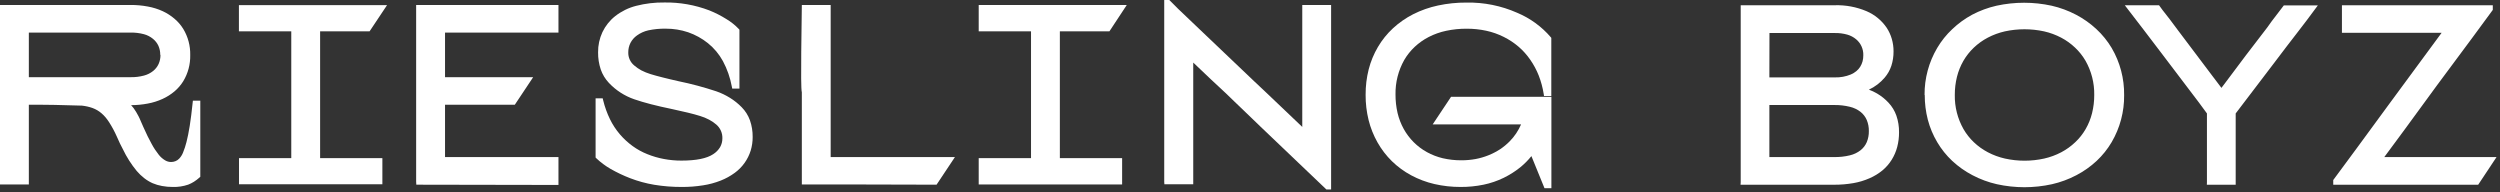
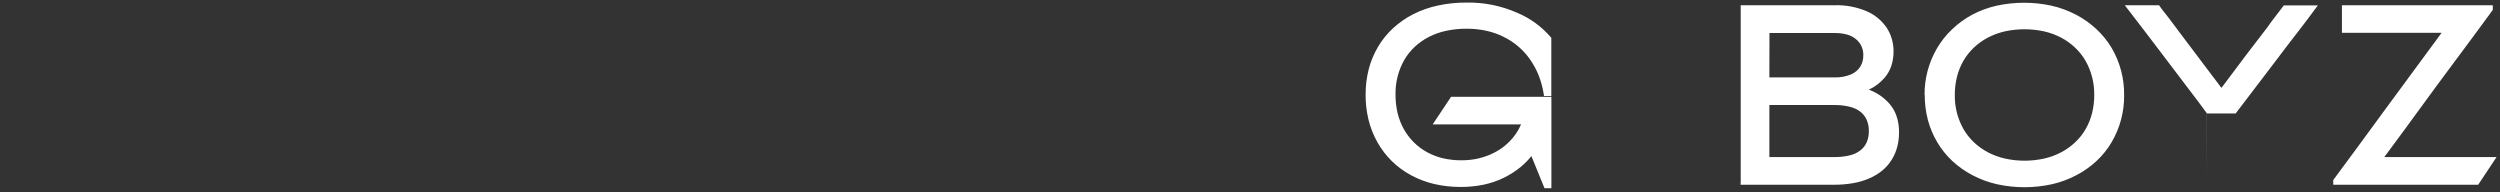
<svg xmlns="http://www.w3.org/2000/svg" width="573" height="44" viewBox="0 0 573 44" fill="none">
  <rect x="0" y="0" width="573" height="44" fill="#333333" stroke="none" />
-   <path d="M95.38 41.63V1.14H128V7.47H102V17.69H122.2L118 24H102V36H128V42.39C117.14 42.39 106.28 42.37 95.42 42.33L95.38 41.63ZM55.38 36.24H66.76V7.18H54.76V1.18H88.71L84.71 7.18H73.37V36.24H87.64V42.24H54.78V36.24H55.38ZM0 41.68V1.14H29.9C31.242 1.13 32.581 1.251 33.9 1.5C35.077 1.713 36.222 2.072 37.31 2.57C38.281 3.022 39.186 3.604 40 4.3C40.784 4.964 41.459 5.747 42 6.62C43.093 8.427 43.648 10.508 43.6 12.62C43.648 14.732 43.093 16.813 42 18.62C41.459 19.494 40.784 20.276 40 20.94C39.17 21.64 38.248 22.222 37.26 22.67C36.172 23.168 35.027 23.527 33.85 23.74C32.597 23.978 31.325 24.098 30.05 24.1C30.256 24.313 30.447 24.54 30.62 24.78C30.81 25.04 31 25.33 31.19 25.64C31.38 25.95 31.57 26.31 31.75 26.64C31.93 26.97 32.11 27.4 32.28 27.8L32.85 29.1C33.52 30.62 34.16 31.92 34.76 32.99C35.226 33.865 35.772 34.695 36.39 35.47C36.789 35.977 37.277 36.407 37.83 36.74C38.245 36.995 38.723 37.13 39.21 37.13C39.552 37.131 39.892 37.067 40.21 36.94C40.532 36.815 40.822 36.62 41.06 36.37C41.438 35.974 41.737 35.508 41.94 35C42.265 34.207 42.532 33.391 42.74 32.56C43 31.56 43.25 30.32 43.49 28.83C43.73 27.34 43.94 25.6 44.15 23.61L44.21 23.07H45.91V40.52L45.71 40.7C45.321 41.052 44.903 41.37 44.46 41.65C44.04 41.917 43.594 42.141 43.13 42.32C41.995 42.707 40.799 42.886 39.6 42.85C38.775 42.855 37.951 42.782 37.14 42.63C36.405 42.501 35.688 42.289 35 42C34.315 41.698 33.67 41.312 33.08 40.85C32.445 40.358 31.862 39.801 31.34 39.19C30.079 37.66 29.011 35.981 28.16 34.19C27.95 33.82 27.73 33.38 27.49 32.88C27.25 32.38 27.02 31.88 26.77 31.29C26.266 30.149 25.674 29.049 25 28C24.744 27.603 24.463 27.223 24.16 26.86C23.883 26.538 23.582 26.237 23.26 25.96C22.65 25.434 21.948 25.024 21.19 24.75C20.41 24.478 19.601 24.297 18.78 24.21C18.44 24.21 16.91 24.14 15.03 24.11C11.88 24 7.56 24 6.61 24V42.28H0V41.68ZM36.73 12.58C36.74 11.865 36.597 11.155 36.31 10.5C36.02 9.879 35.592 9.332 35.06 8.9C34.456 8.405 33.754 8.044 33 7.84C32.005 7.575 30.979 7.451 29.95 7.47H6.61V17.69H29.9C30.946 17.714 31.989 17.589 33 17.32C33.77 17.119 34.489 16.758 35.11 16.26C35.645 15.826 36.073 15.276 36.36 14.65C36.648 13.999 36.792 13.292 36.78 12.58M144 12C143.983 12.571 144.096 13.138 144.332 13.658C144.568 14.178 144.919 14.637 145.36 15C145.864 15.435 146.414 15.815 147 16.13C147.67 16.474 148.37 16.759 149.09 16.98C149.87 17.22 150.8 17.48 151.89 17.75C152.98 18.02 154.23 18.33 155.55 18.62C158.459 19.217 161.331 19.985 164.15 20.92C165.26 21.303 166.323 21.81 167.32 22.43C168.297 23.035 169.197 23.757 170 24.58C170.84 25.431 171.485 26.455 171.89 27.58C172.317 28.811 172.527 30.107 172.51 31.41C172.516 32.46 172.364 33.505 172.06 34.51C171.421 36.562 170.138 38.354 168.4 39.62C167.415 40.339 166.343 40.93 165.21 41.38C163.896 41.9 162.527 42.269 161.13 42.48C159.506 42.739 157.864 42.862 156.22 42.85C154.12 42.858 152.023 42.69 149.95 42.35C148.06 42.035 146.208 41.529 144.42 40.84C142.875 40.243 141.378 39.531 139.94 38.71C138.764 38.036 137.673 37.223 136.69 36.29L136.51 36.11V22.54H138.14L138.25 23C138.611 24.488 139.131 25.933 139.8 27.31C140.411 28.567 141.181 29.739 142.09 30.8C142.953 31.803 143.93 32.702 145 33.48C146.048 34.239 147.187 34.864 148.39 35.34C149.61 35.832 150.876 36.2 152.17 36.44C153.489 36.689 154.828 36.812 156.17 36.81C159.55 36.81 161.99 36.32 163.46 35.34C164.11 34.932 164.654 34.377 165.05 33.72C165.396 33.11 165.575 32.421 165.57 31.72C165.59 31.126 165.477 30.535 165.24 29.991C165.003 29.446 164.648 28.96 164.2 28.57C163.691 28.125 163.13 27.742 162.53 27.43C161.867 27.078 161.17 26.794 160.45 26.58C159.66 26.33 158.73 26.08 157.66 25.82C156.59 25.56 155.36 25.28 154 24.99C152.24 24.63 150.64 24.26 149.2 23.89C147.76 23.52 146.47 23.13 145.36 22.75C143.152 21.987 141.162 20.7 139.56 19C138.725 18.118 138.088 17.068 137.69 15.92C137.271 14.656 137.064 13.332 137.08 12C137.06 10.398 137.402 8.812 138.08 7.36C138.762 5.933 139.76 4.681 141 3.7C142.419 2.589 144.054 1.785 145.8 1.34C147.916 0.798 150.095 0.539 152.28 0.57C155.794 0.515 159.286 1.129 162.57 2.38C163.938 2.927 165.253 3.596 166.5 4.38C167.536 5.001 168.485 5.757 169.32 6.63L169.48 6.81V20.31H167.83L167.73 19.83C167.356 17.793 166.668 15.826 165.69 14C164.823 12.418 163.654 11.022 162.25 9.89C160.898 8.811 159.373 7.969 157.74 7.4C156.075 6.839 154.327 6.559 152.57 6.57C151.226 6.547 149.884 6.678 148.57 6.96C147.645 7.172 146.771 7.567 146 8.12C145.375 8.559 144.864 9.142 144.51 9.82C144.167 10.495 143.992 11.243 144 12Z" fill="white" />
-   <path d="M534.9 41.1L540.22 33.9L547.62 23.81L559.62 7.52H536.77V1.2H571.35V2.27L571.24 2.42C570.38 3.61 568.85 5.68 566.68 8.62L558.51 19.62L551.1 29.75L546.48 36H572.21L568 42.34H534.78V41.26L534.9 41.1ZM505.83 41.74V26L504 23.51C498.34 16.07 492.72 8.59 487 1.2H494.85L495.03 1.45C495.41 1.99 495.88 2.61 496.44 3.31L497.27 4.37L499.13 6.86L507.13 17.47L508.29 19C508.58 19.36 508.86 19.74 509.15 20.14L509.8 19.29C513.05 14.93 516.34 10.55 519.66 6.29L520.66 4.89C521.58 3.67 522.52 2.45 523.45 1.24H531.25L528.74 4.61L526.55 7.47C524.98 9.47 523.27 11.74 521.42 14.18L512.42 26V42.34H505.81L505.83 41.74ZM441.11 21.74C441.084 17.964 442.082 14.252 444 11C444.939 9.407 446.101 7.955 447.45 6.69C448.814 5.391 450.344 4.278 452 3.38C453.768 2.448 455.651 1.752 457.6 1.31C461.765 0.403 466.075 0.403 470.24 1.31C472.189 1.754 474.071 2.45 475.84 3.38C477.522 4.26 479.079 5.359 480.47 6.65C481.848 7.924 483.037 9.389 484 11C485.916 14.277 486.901 18.015 486.85 21.81C486.894 25.589 485.908 29.308 484 32.57C483.061 34.163 481.899 35.615 480.55 36.88C479.159 38.171 477.602 39.27 475.92 40.15C474.151 41.08 472.269 41.776 470.32 42.22C466.157 43.14 461.843 43.14 457.68 42.22C455.731 41.778 453.848 41.082 452.08 40.15C450.398 39.27 448.841 38.171 447.45 36.88C446.101 35.615 444.939 34.163 444 32.57C443.054 30.97 442.334 29.247 441.86 27.45C441.382 25.595 441.143 23.686 441.15 21.77M448.04 21.77C447.995 24.512 448.685 27.216 450.04 29.6C450.682 30.709 451.48 31.719 452.41 32.6C453.368 33.512 454.449 34.286 455.62 34.9C456.855 35.548 458.169 36.032 459.53 36.34C462.494 36.996 465.566 36.996 468.53 36.34C469.891 36.032 471.205 35.548 472.44 34.9C473.607 34.283 474.684 33.51 475.64 32.6C476.576 31.722 477.378 30.711 478.02 29.6C478.682 28.455 479.18 27.223 479.5 25.94C479.838 24.576 480.006 23.175 480 21.77C480.046 19.025 479.356 16.317 478 13.93C477.355 12.821 476.554 11.81 475.62 10.93C474.665 10.018 473.588 9.244 472.42 8.63C471.185 7.982 469.871 7.498 468.51 7.19C465.544 6.547 462.476 6.547 459.51 7.19C458.149 7.498 456.835 7.982 455.6 8.63C454.429 9.244 453.348 10.018 452.39 10.93C451.462 11.813 450.665 12.823 450.02 13.93C449.359 15.075 448.861 16.307 448.54 17.59C448.201 18.957 448.033 20.361 448.04 21.77ZM398.97 41.77V1.2H420.57C423.049 1.132 425.515 1.596 427.8 2.56C429.67 3.356 431.274 4.671 432.42 6.35C432.939 7.139 433.337 8.002 433.6 8.91C433.871 9.842 434.006 10.809 434 11.78C434.011 12.9 433.842 14.014 433.5 15.08C433.171 16.074 432.651 16.995 431.97 17.79C430.976 18.959 429.741 19.901 428.35 20.55C428.999 20.786 429.625 21.081 430.22 21.43C431.19 22 432.073 22.707 432.84 23.53C433.652 24.39 434.272 25.413 434.66 26.53C435.075 27.753 435.278 29.038 435.26 30.33C435.267 31.463 435.126 32.593 434.84 33.69C434.566 34.728 434.138 35.719 433.57 36.63C432.997 37.547 432.281 38.368 431.45 39.06C430.558 39.79 429.568 40.393 428.51 40.85C427.326 41.371 426.084 41.748 424.81 41.97C423.35 42.222 421.871 42.346 420.39 42.34H398.93L398.97 41.77ZM405.54 36H420.35C421.579 36.024 422.806 35.89 424 35.6C424.891 35.391 425.727 34.992 426.45 34.43C427.064 33.942 427.549 33.31 427.86 32.59C428.195 31.782 428.358 30.914 428.34 30.04C428.36 29.169 428.196 28.304 427.86 27.5C427.549 26.777 427.065 26.141 426.45 25.65C425.727 25.088 424.891 24.689 424 24.48C422.813 24.189 421.593 24.051 420.37 24.07H405.54V36ZM405.54 17.74H420.54C421.797 17.775 423.047 17.547 424.21 17.07C424.668 16.876 425.096 16.617 425.48 16.3C425.827 16.018 426.125 15.68 426.36 15.3C426.6 14.916 426.782 14.498 426.9 14.06C427.02 13.596 427.077 13.119 427.07 12.64C427.088 11.948 426.949 11.261 426.663 10.63C426.377 10 425.952 9.443 425.42 9C424.834 8.512 424.153 8.151 423.42 7.94C422.49 7.677 421.526 7.553 420.56 7.57H405.56L405.54 17.74Z" fill="white" />
+   <path d="M534.9 41.1L540.22 33.9L547.62 23.81L559.62 7.52H536.77V1.2H571.35V2.27L571.24 2.42C570.38 3.61 568.85 5.68 566.68 8.62L558.51 19.62L551.1 29.75L546.48 36H572.21L568 42.34H534.78V41.26L534.9 41.1ZM505.83 41.74V26L504 23.51C498.34 16.07 492.72 8.59 487 1.2H494.85L495.03 1.45C495.41 1.99 495.88 2.61 496.44 3.31L497.27 4.37L499.13 6.86L507.13 17.47L508.29 19C508.58 19.36 508.86 19.74 509.15 20.14L509.8 19.29C513.05 14.93 516.34 10.55 519.66 6.29L520.66 4.89C521.58 3.67 522.52 2.45 523.45 1.24H531.25L528.74 4.61L526.55 7.47C524.98 9.47 523.27 11.74 521.42 14.18L512.42 26H505.81L505.83 41.74ZM441.11 21.74C441.084 17.964 442.082 14.252 444 11C444.939 9.407 446.101 7.955 447.45 6.69C448.814 5.391 450.344 4.278 452 3.38C453.768 2.448 455.651 1.752 457.6 1.31C461.765 0.403 466.075 0.403 470.24 1.31C472.189 1.754 474.071 2.45 475.84 3.38C477.522 4.26 479.079 5.359 480.47 6.65C481.848 7.924 483.037 9.389 484 11C485.916 14.277 486.901 18.015 486.85 21.81C486.894 25.589 485.908 29.308 484 32.57C483.061 34.163 481.899 35.615 480.55 36.88C479.159 38.171 477.602 39.27 475.92 40.15C474.151 41.08 472.269 41.776 470.32 42.22C466.157 43.14 461.843 43.14 457.68 42.22C455.731 41.778 453.848 41.082 452.08 40.15C450.398 39.27 448.841 38.171 447.45 36.88C446.101 35.615 444.939 34.163 444 32.57C443.054 30.97 442.334 29.247 441.86 27.45C441.382 25.595 441.143 23.686 441.15 21.77M448.04 21.77C447.995 24.512 448.685 27.216 450.04 29.6C450.682 30.709 451.48 31.719 452.41 32.6C453.368 33.512 454.449 34.286 455.62 34.9C456.855 35.548 458.169 36.032 459.53 36.34C462.494 36.996 465.566 36.996 468.53 36.34C469.891 36.032 471.205 35.548 472.44 34.9C473.607 34.283 474.684 33.51 475.64 32.6C476.576 31.722 477.378 30.711 478.02 29.6C478.682 28.455 479.18 27.223 479.5 25.94C479.838 24.576 480.006 23.175 480 21.77C480.046 19.025 479.356 16.317 478 13.93C477.355 12.821 476.554 11.81 475.62 10.93C474.665 10.018 473.588 9.244 472.42 8.63C471.185 7.982 469.871 7.498 468.51 7.19C465.544 6.547 462.476 6.547 459.51 7.19C458.149 7.498 456.835 7.982 455.6 8.63C454.429 9.244 453.348 10.018 452.39 10.93C451.462 11.813 450.665 12.823 450.02 13.93C449.359 15.075 448.861 16.307 448.54 17.59C448.201 18.957 448.033 20.361 448.04 21.77ZM398.97 41.77V1.2H420.57C423.049 1.132 425.515 1.596 427.8 2.56C429.67 3.356 431.274 4.671 432.42 6.35C432.939 7.139 433.337 8.002 433.6 8.91C433.871 9.842 434.006 10.809 434 11.78C434.011 12.9 433.842 14.014 433.5 15.08C433.171 16.074 432.651 16.995 431.97 17.79C430.976 18.959 429.741 19.901 428.35 20.55C428.999 20.786 429.625 21.081 430.22 21.43C431.19 22 432.073 22.707 432.84 23.53C433.652 24.39 434.272 25.413 434.66 26.53C435.075 27.753 435.278 29.038 435.26 30.33C435.267 31.463 435.126 32.593 434.84 33.69C434.566 34.728 434.138 35.719 433.57 36.63C432.997 37.547 432.281 38.368 431.45 39.06C430.558 39.79 429.568 40.393 428.51 40.85C427.326 41.371 426.084 41.748 424.81 41.97C423.35 42.222 421.871 42.346 420.39 42.34H398.93L398.97 41.77ZM405.54 36H420.35C421.579 36.024 422.806 35.89 424 35.6C424.891 35.391 425.727 34.992 426.45 34.43C427.064 33.942 427.549 33.31 427.86 32.59C428.195 31.782 428.358 30.914 428.34 30.04C428.36 29.169 428.196 28.304 427.86 27.5C427.549 26.777 427.065 26.141 426.45 25.65C425.727 25.088 424.891 24.689 424 24.48C422.813 24.189 421.593 24.051 420.37 24.07H405.54V36ZM405.54 17.74H420.54C421.797 17.775 423.047 17.547 424.21 17.07C424.668 16.876 425.096 16.617 425.48 16.3C425.827 16.018 426.125 15.68 426.36 15.3C426.6 14.916 426.782 14.498 426.9 14.06C427.02 13.596 427.077 13.119 427.07 12.64C427.088 11.948 426.949 11.261 426.663 10.63C426.377 10 425.952 9.443 425.42 9C424.834 8.512 424.153 8.151 423.42 7.94C422.49 7.677 421.526 7.553 420.56 7.57H405.56L405.54 17.74Z" fill="white" />
  <path d="M313 21.71C312.988 19.755 313.223 17.806 313.7 15.91C314.16 14.105 314.874 12.374 315.82 10.77C316.75 9.182 317.91 7.74 319.26 6.49C320.652 5.207 322.213 4.12 323.9 3.26C325.703 2.352 327.615 1.68 329.59 1.26C331.739 0.8 333.932 0.576 336.13 0.59C340.124 0.517 344.086 1.315 347.74 2.93C350.703 4.17 353.336 6.084 355.43 8.52L355.56 8.68V22H353.89L353.81 21.5C353.582 20.071 353.203 18.67 352.68 17.32C352.176 16.042 351.525 14.827 350.74 13.7C349.976 12.589 349.072 11.58 348.05 10.7C347.017 9.816 345.878 9.064 344.66 8.46C343.391 7.824 342.047 7.35 340.66 7.05C339.188 6.731 337.686 6.573 336.18 6.58C334.594 6.569 333.011 6.73 331.46 7.06C330.069 7.353 328.724 7.83 327.46 8.48C326.286 9.083 325.203 9.848 324.24 10.75C323.303 11.63 322.498 12.64 321.85 13.75C320.495 16.156 319.805 18.879 319.85 21.64C319.842 23.073 320 24.503 320.32 25.9C320.626 27.182 321.104 28.416 321.74 29.57C322.972 31.789 324.801 33.618 327.02 34.85C328.174 35.486 329.408 35.964 330.69 36.27C332.087 36.59 333.517 36.748 334.95 36.74C336.04 36.742 337.128 36.645 338.2 36.45C340.201 36.076 342.11 35.315 343.82 34.21C344.617 33.677 345.358 33.064 346.03 32.38C347.13 31.263 348.011 29.95 348.63 28.51H328.37L332.58 22.19H355.58V43.14H354L351 35.78C350.247 36.715 349.399 37.569 348.47 38.33C347.289 39.282 346.004 40.097 344.64 40.76C343.175 41.473 341.626 42.001 340.03 42.33C338.296 42.687 336.53 42.861 334.76 42.85C332.741 42.858 330.728 42.633 328.76 42.18C326.906 41.751 325.117 41.078 323.44 40.18C321.827 39.313 320.343 38.226 319.03 36.95C317.734 35.678 316.623 34.231 315.73 32.65C314.817 31.038 314.127 29.308 313.68 27.51C313.216 25.622 312.987 23.684 313 21.74" fill="white" />
-   <path d="M266.84 41.68V0H268L270 2L274.11 5.92C278.557 10.14 282.997 14.367 287.43 18.6C289 20.09 289.83 20.87 289.93 20.95L298.48 29.09V1.14H305.09V43.42H304L288.88 29L286.88 27.07L282.88 23.23L280.88 21.3L277.49 18.14L273.49 14.34V42.24H266.88L266.84 41.68Z" fill="white" />
-   <path d="M224.92 36.24H236.31V7.18H224.32V1.14H258.26L254.28 7.18H242.92V36.24H257.19V42.28H224.32V36.24H224.92Z" fill="white" />
-   <path d="M195.85 42.28H183.78C183.78 38.093 183.78 33.91 183.78 29.73C183.78 28.35 183.78 26.94 183.78 25.5C183.78 24.06 183.78 22.63 183.78 21.15C183.42 19.93 183.78 4.57 183.78 1.15H190.39V36H218.87L214.66 42.33L195.85 42.28Z" fill="white" />
</svg>